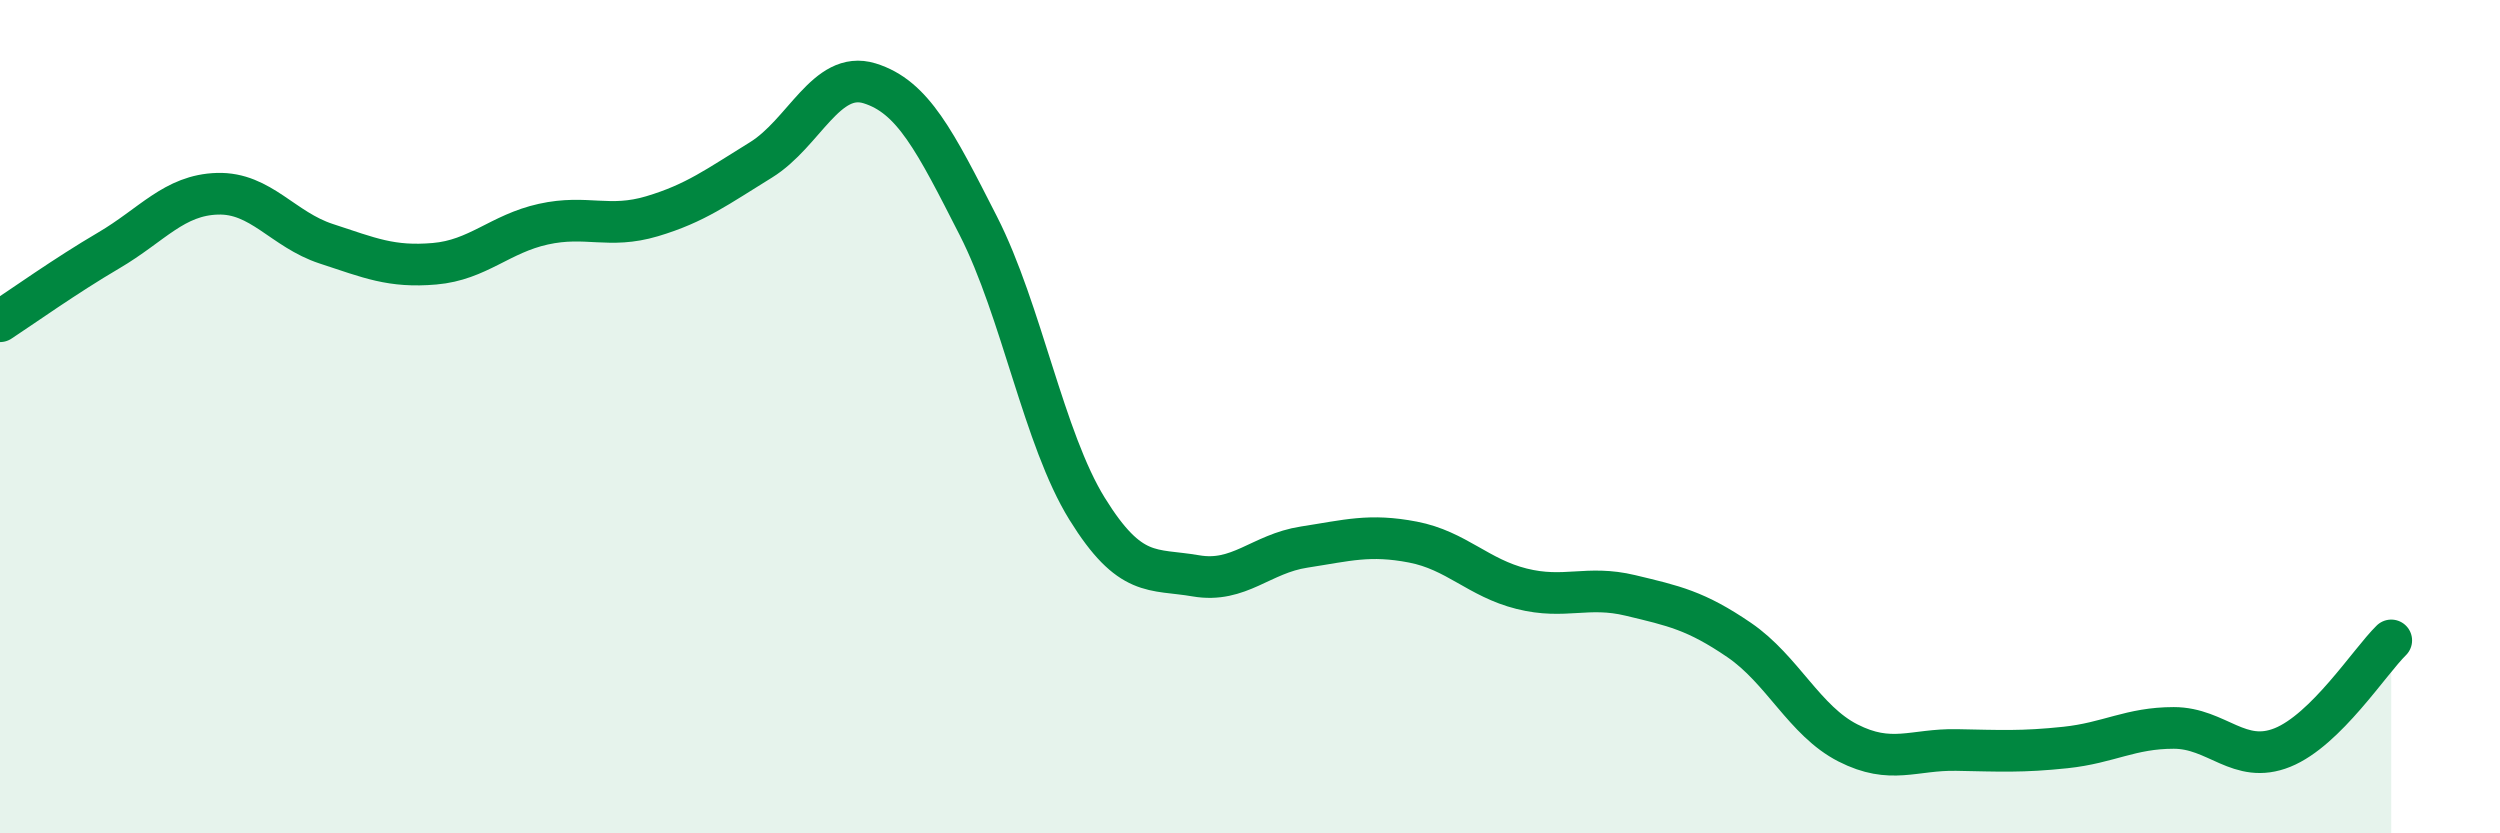
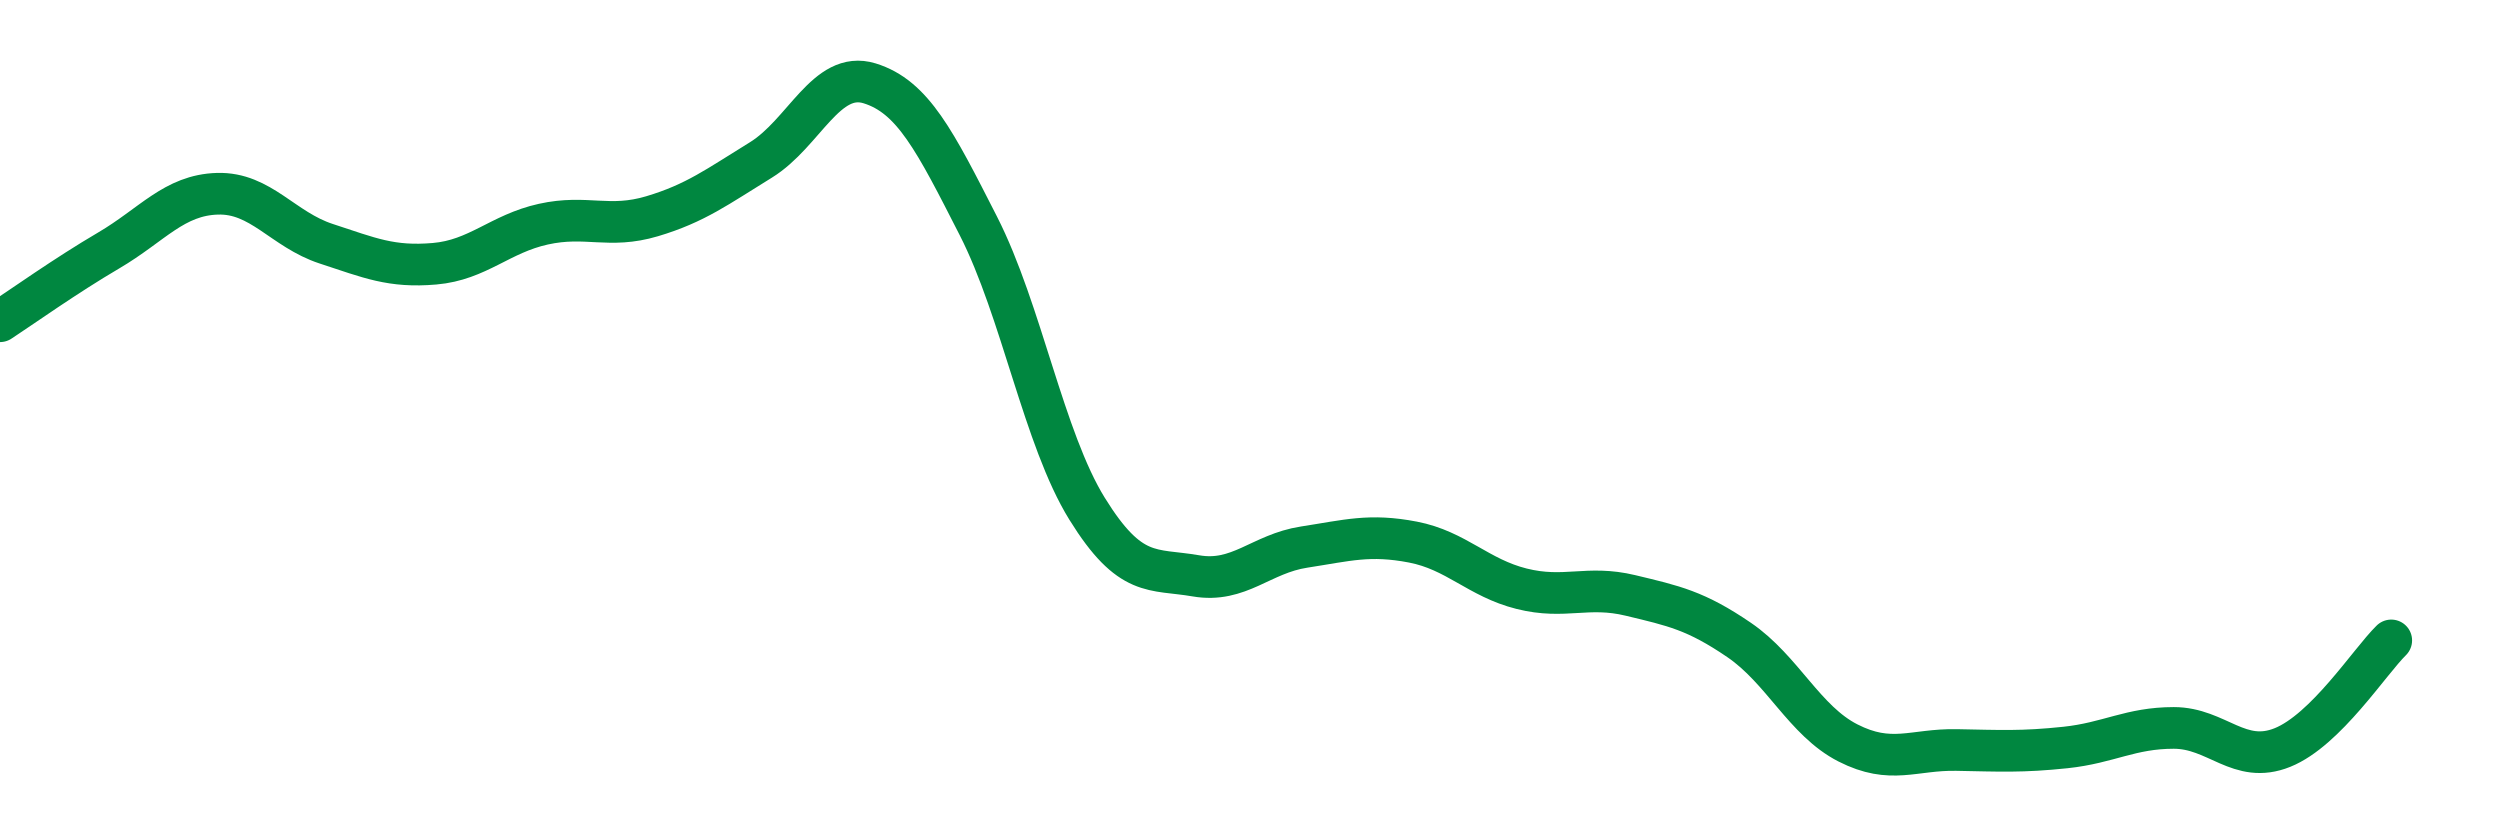
<svg xmlns="http://www.w3.org/2000/svg" width="60" height="20" viewBox="0 0 60 20">
-   <path d="M 0,7.71 C 0.52,7.37 1.57,6.62 2.61,6.01 C 3.65,5.4 4.18,4.68 5.22,4.65 C 6.26,4.62 6.79,5.51 7.83,5.85 C 8.87,6.19 9.39,6.42 10.43,6.33 C 11.47,6.24 12,5.61 13.04,5.38 C 14.08,5.15 14.61,5.5 15.65,5.19 C 16.69,4.88 17.22,4.48 18.26,3.84 C 19.3,3.2 19.83,1.68 20.87,2 C 21.91,2.32 22.44,3.38 23.48,5.42 C 24.52,7.46 25.05,10.53 26.09,12.21 C 27.13,13.89 27.66,13.64 28.7,13.82 C 29.74,14 30.26,13.29 31.3,13.13 C 32.34,12.97 32.87,12.81 33.91,13.01 C 34.95,13.21 35.48,13.87 36.52,14.13 C 37.56,14.39 38.09,14.04 39.13,14.29 C 40.17,14.54 40.7,14.65 41.74,15.36 C 42.78,16.07 43.31,17.3 44.35,17.83 C 45.39,18.36 45.92,17.98 46.96,18 C 48,18.02 48.53,18.05 49.57,17.94 C 50.61,17.83 51.13,17.47 52.17,17.47 C 53.21,17.47 53.74,18.36 54.78,17.94 C 55.82,17.52 56.87,15.88 57.39,15.37L57.39 20L0 20Z" fill="#008740" opacity="0.1" stroke-linecap="round" stroke-linejoin="round" />
  <path d="M 0,7.71 C 0.52,7.37 1.57,6.62 2.61,6.01 C 3.65,5.4 4.18,4.68 5.22,4.65 C 6.26,4.62 6.79,5.51 7.83,5.85 C 8.87,6.19 9.39,6.42 10.43,6.33 C 11.47,6.24 12,5.61 13.04,5.38 C 14.08,5.15 14.61,5.5 15.65,5.19 C 16.69,4.88 17.22,4.48 18.26,3.84 C 19.3,3.2 19.83,1.68 20.87,2 C 21.91,2.32 22.44,3.38 23.48,5.42 C 24.52,7.46 25.05,10.53 26.09,12.21 C 27.13,13.89 27.66,13.64 28.7,13.82 C 29.74,14 30.26,13.29 31.3,13.13 C 32.34,12.97 32.87,12.81 33.91,13.01 C 34.95,13.21 35.48,13.87 36.52,14.13 C 37.56,14.39 38.09,14.04 39.13,14.29 C 40.17,14.54 40.7,14.65 41.74,15.36 C 42.78,16.07 43.31,17.3 44.35,17.83 C 45.39,18.36 45.92,17.98 46.96,18 C 48,18.02 48.53,18.05 49.57,17.94 C 50.61,17.83 51.13,17.47 52.17,17.47 C 53.21,17.47 53.74,18.36 54.78,17.94 C 55.82,17.52 56.87,15.88 57.39,15.37" stroke="#008740" stroke-width="1" fill="none" stroke-linecap="round" stroke-linejoin="round" />
</svg>